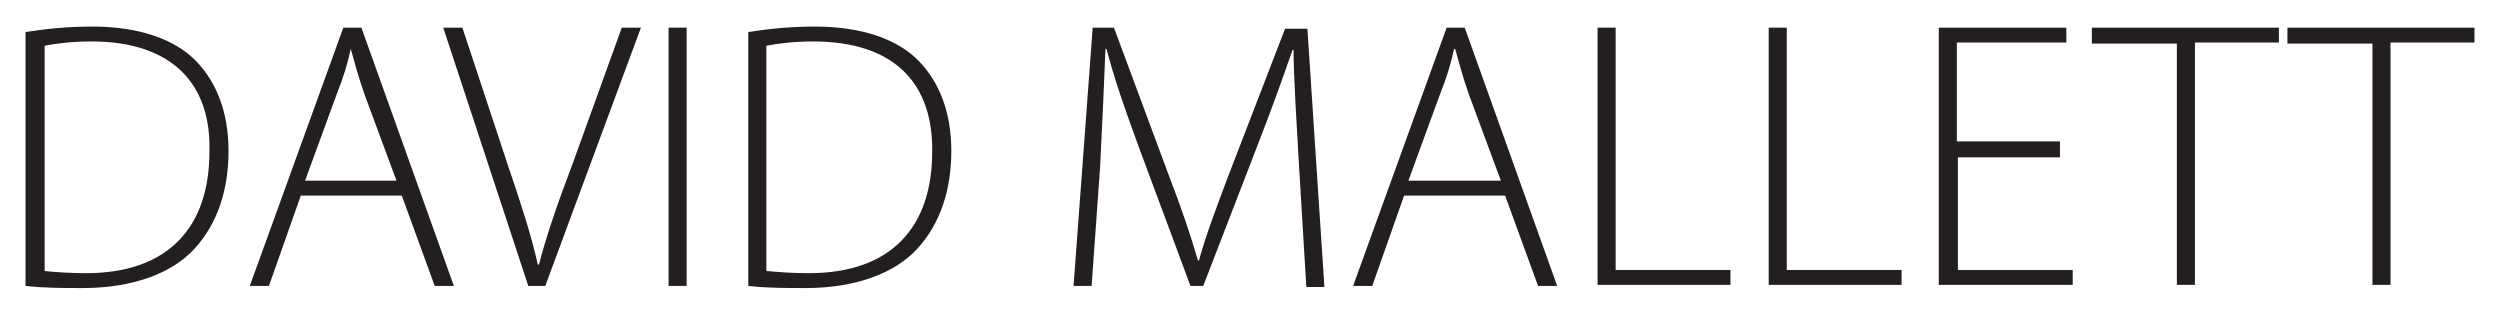
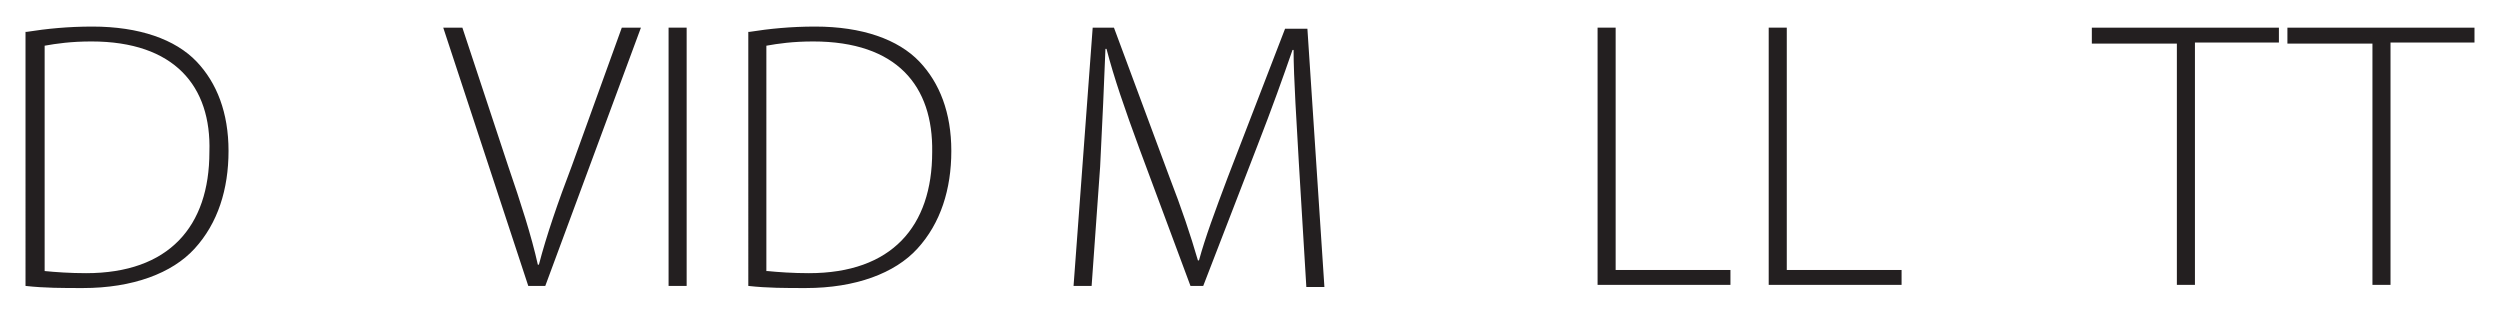
<svg xmlns="http://www.w3.org/2000/svg" version="1.1" id="Ebene_1" x="0px" y="0px" viewBox="0 0 235.2 29.7" style="enable-background:new 0 0 235.2 29.7;" xml:space="preserve">
  <style type="text/css">
	.st0{fill:#231F20;}
</style>
  <g>
    <path class="st0" d="M2.5,3c1.9-0.3,3.9-0.5,6.2-0.5c4.4,0,7.8,1.2,9.8,3.3c1.9,2,3,4.8,3,8.4c0,3.6-1,6.8-3.2,9.2   c-2.1,2.3-5.8,3.7-10.5,3.7c-1.9,0-3.6,0-5.4-0.2V3z M4.2,25.5c1,0.1,2.4,0.2,3.9,0.2c7.8,0,11.6-4.4,11.6-11.4   C19.9,8.1,16.4,3.9,8.6,3.9c-1.9,0-3.3,0.2-4.4,0.4V25.5z" />
-     <path class="st0" d="M28.3,18.4l-3,8.5h-1.8l8.8-24.3h1.7l8.7,24.3h-1.8l-3.1-8.5H28.3z M37.3,17l-3-8.1c-0.6-1.7-0.9-2.9-1.3-4.3   H33c-0.3,1.4-0.7,2.7-1.3,4.2l-3,8.2H37.3z" />
    <path class="st0" d="M49.7,26.9L41.7,2.6h1.8l4.3,13c1.2,3.5,2.2,6.6,2.8,9.3h0.1c0.7-2.7,1.8-5.9,3.1-9.3l4.7-13h1.8l-9,24.3H49.7   z" />
    <path class="st0" d="M64.6,2.6v24.3h-1.7V2.6H64.6z" />
    <path class="st0" d="M70.5,3c1.9-0.3,3.9-0.5,6.2-0.5c4.4,0,7.8,1.2,9.8,3.3c1.9,2,3,4.8,3,8.4c0,3.6-1,6.8-3.2,9.2   c-2.1,2.3-5.8,3.7-10.5,3.7c-1.9,0-3.6,0-5.4-0.2V3z M72.2,25.5c1,0.1,2.4,0.2,3.9,0.2c7.8,0,11.6-4.4,11.6-11.4   c0.1-6.2-3.3-10.4-11.2-10.4c-1.9,0-3.3,0.2-4.4,0.4V25.5z" />
    <path class="st0" d="M122.2,15.4c-0.2-3.6-0.5-8.1-0.5-10.7h-0.1c-0.9,2.6-1.9,5.4-3.3,9l-5.1,13.2H112L107.2,14   c-1.4-3.8-2.4-6.7-3.1-9.4H104c-0.1,2.8-0.3,7.1-0.5,11.1l-0.8,11.2H101l1.8-24.3h2l5.2,14c1.2,3.1,2,5.5,2.7,7.9h0.1   c0.6-2.2,1.5-4.6,2.7-7.8l5.4-14h2.1l1.6,24.3h-1.7L122.2,15.4z" />
-     <path class="st0" d="M132.1,18.4l-3,8.5h-1.8l8.8-24.3h1.7l8.7,24.3h-1.8l-3.1-8.5H132.1z M141.2,17l-3-8.1   c-0.6-1.7-0.9-2.9-1.3-4.3h-0.1c-0.3,1.4-0.7,2.7-1.3,4.2l-3,8.2H141.2z" />
    <path class="st0" d="M150.3,2.6h1.7v22.8h10.8v1.4h-12.5V2.6z" />
    <path class="st0" d="M166.4,2.6h1.7v22.8h10.8v1.4h-12.5V2.6z" />
-     <path class="st0" d="M193.9,14.8h-9.7v10.6h10.8v1.4h-12.6V2.6h12v1.4h-10.3v9.3h9.7V14.8z" />
    <path class="st0" d="M204.7,4.1h-7.9V2.6h17.6v1.4h-7.9v22.8h-1.7V4.1z" />
    <path class="st0" d="M223.1,4.1h-7.9V2.6h17.6v1.4h-7.9v22.8h-1.7V4.1z" />
  </g>
</svg>